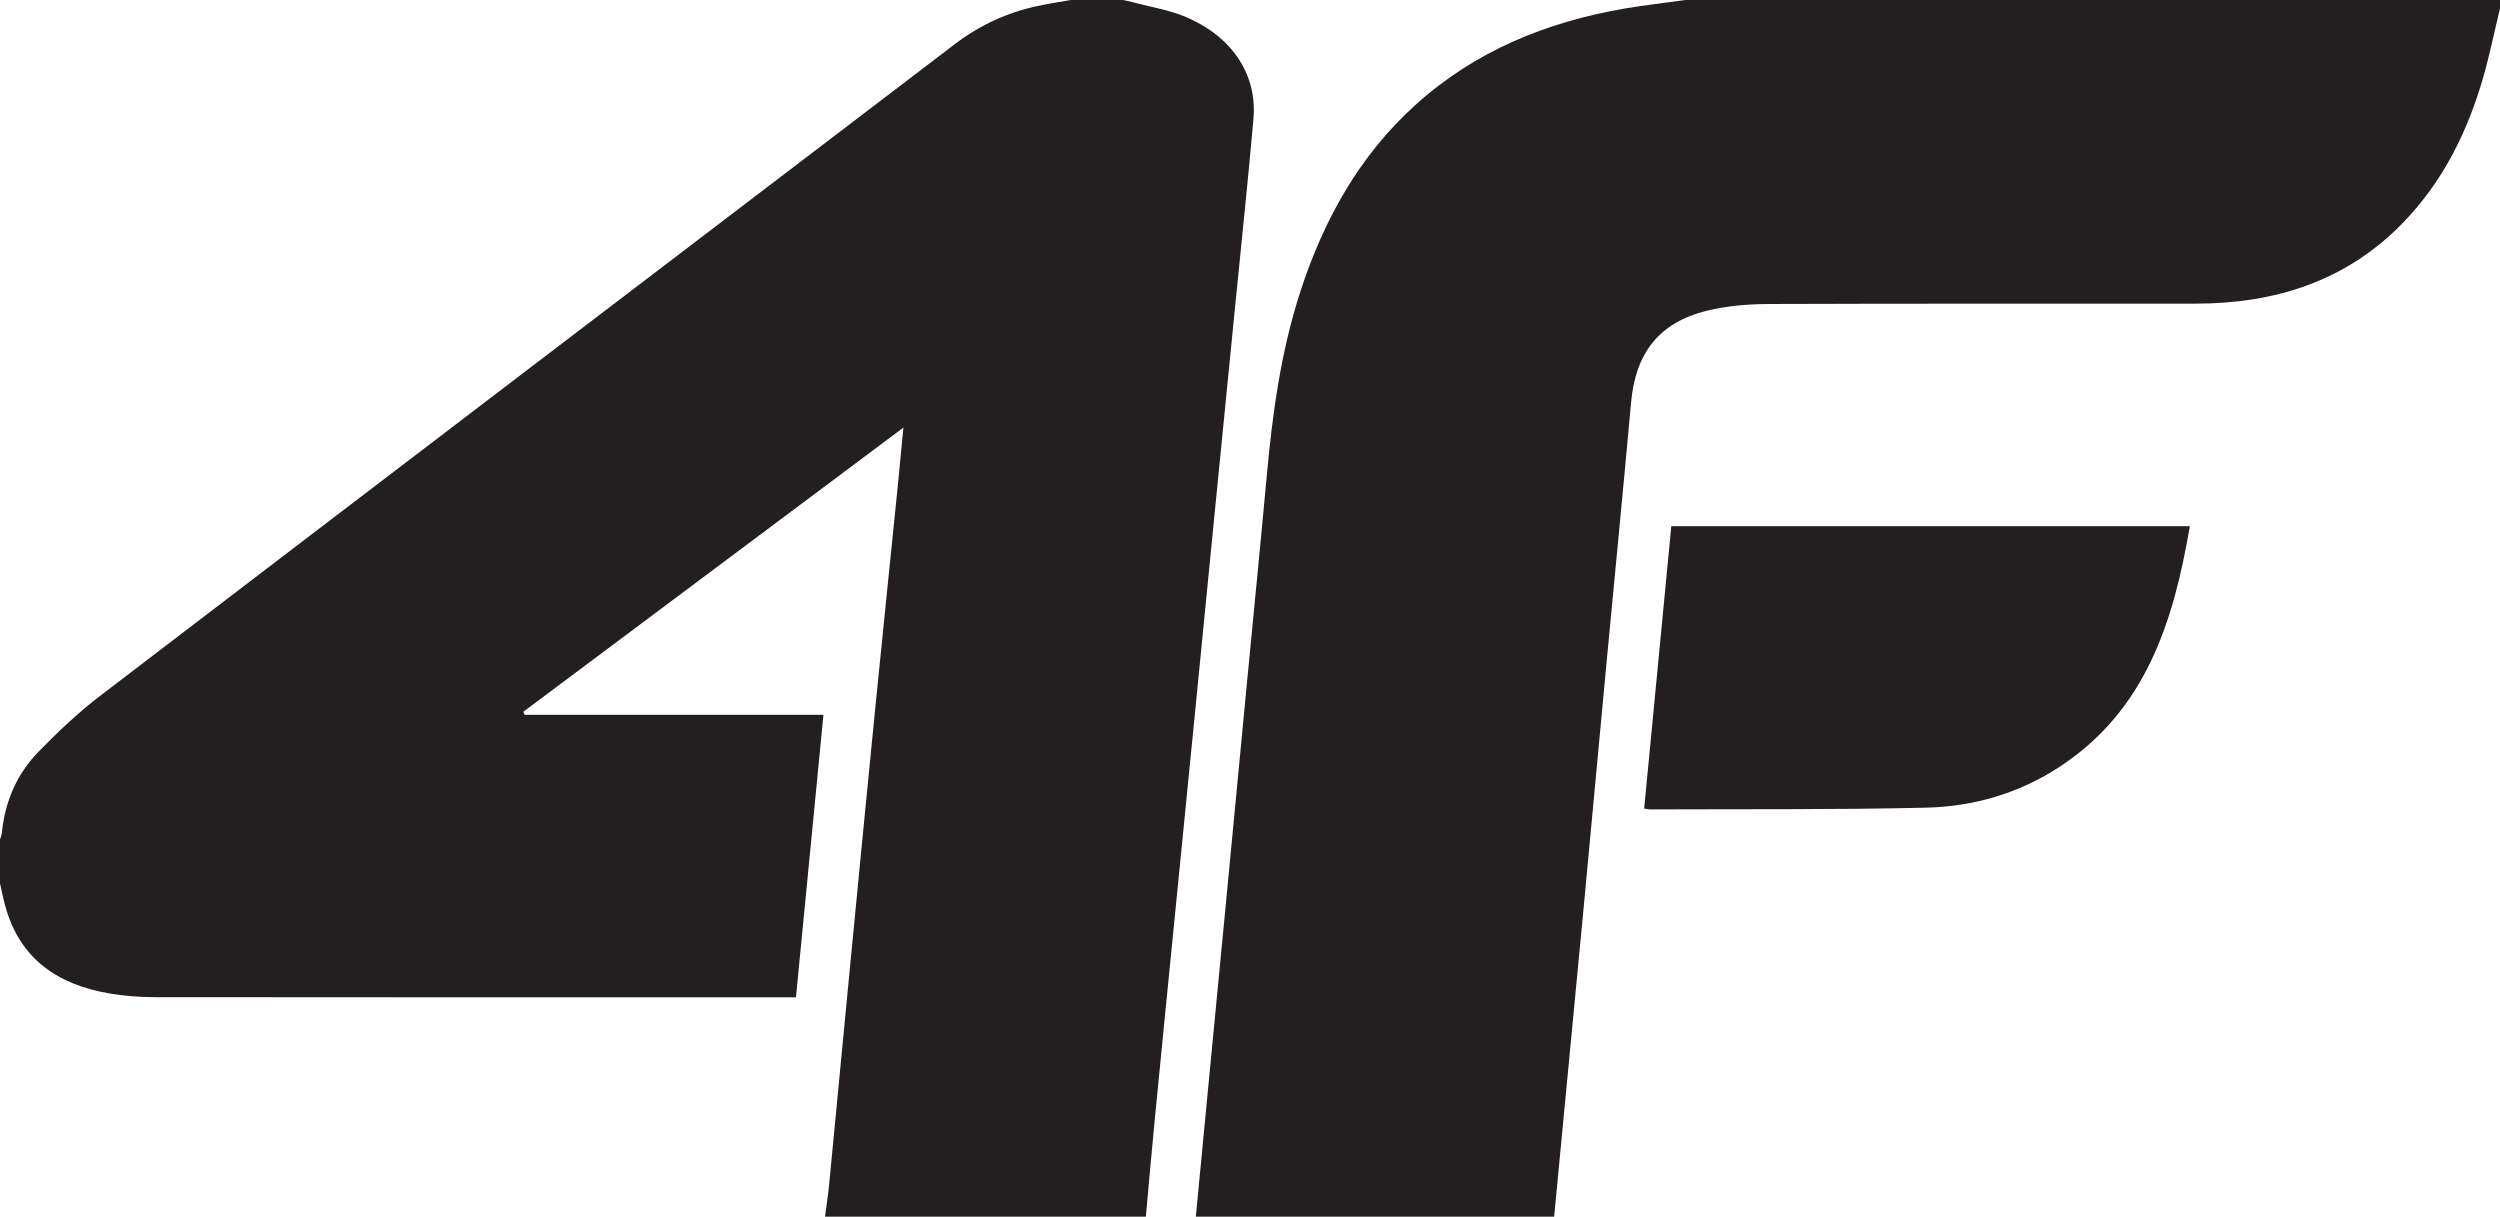
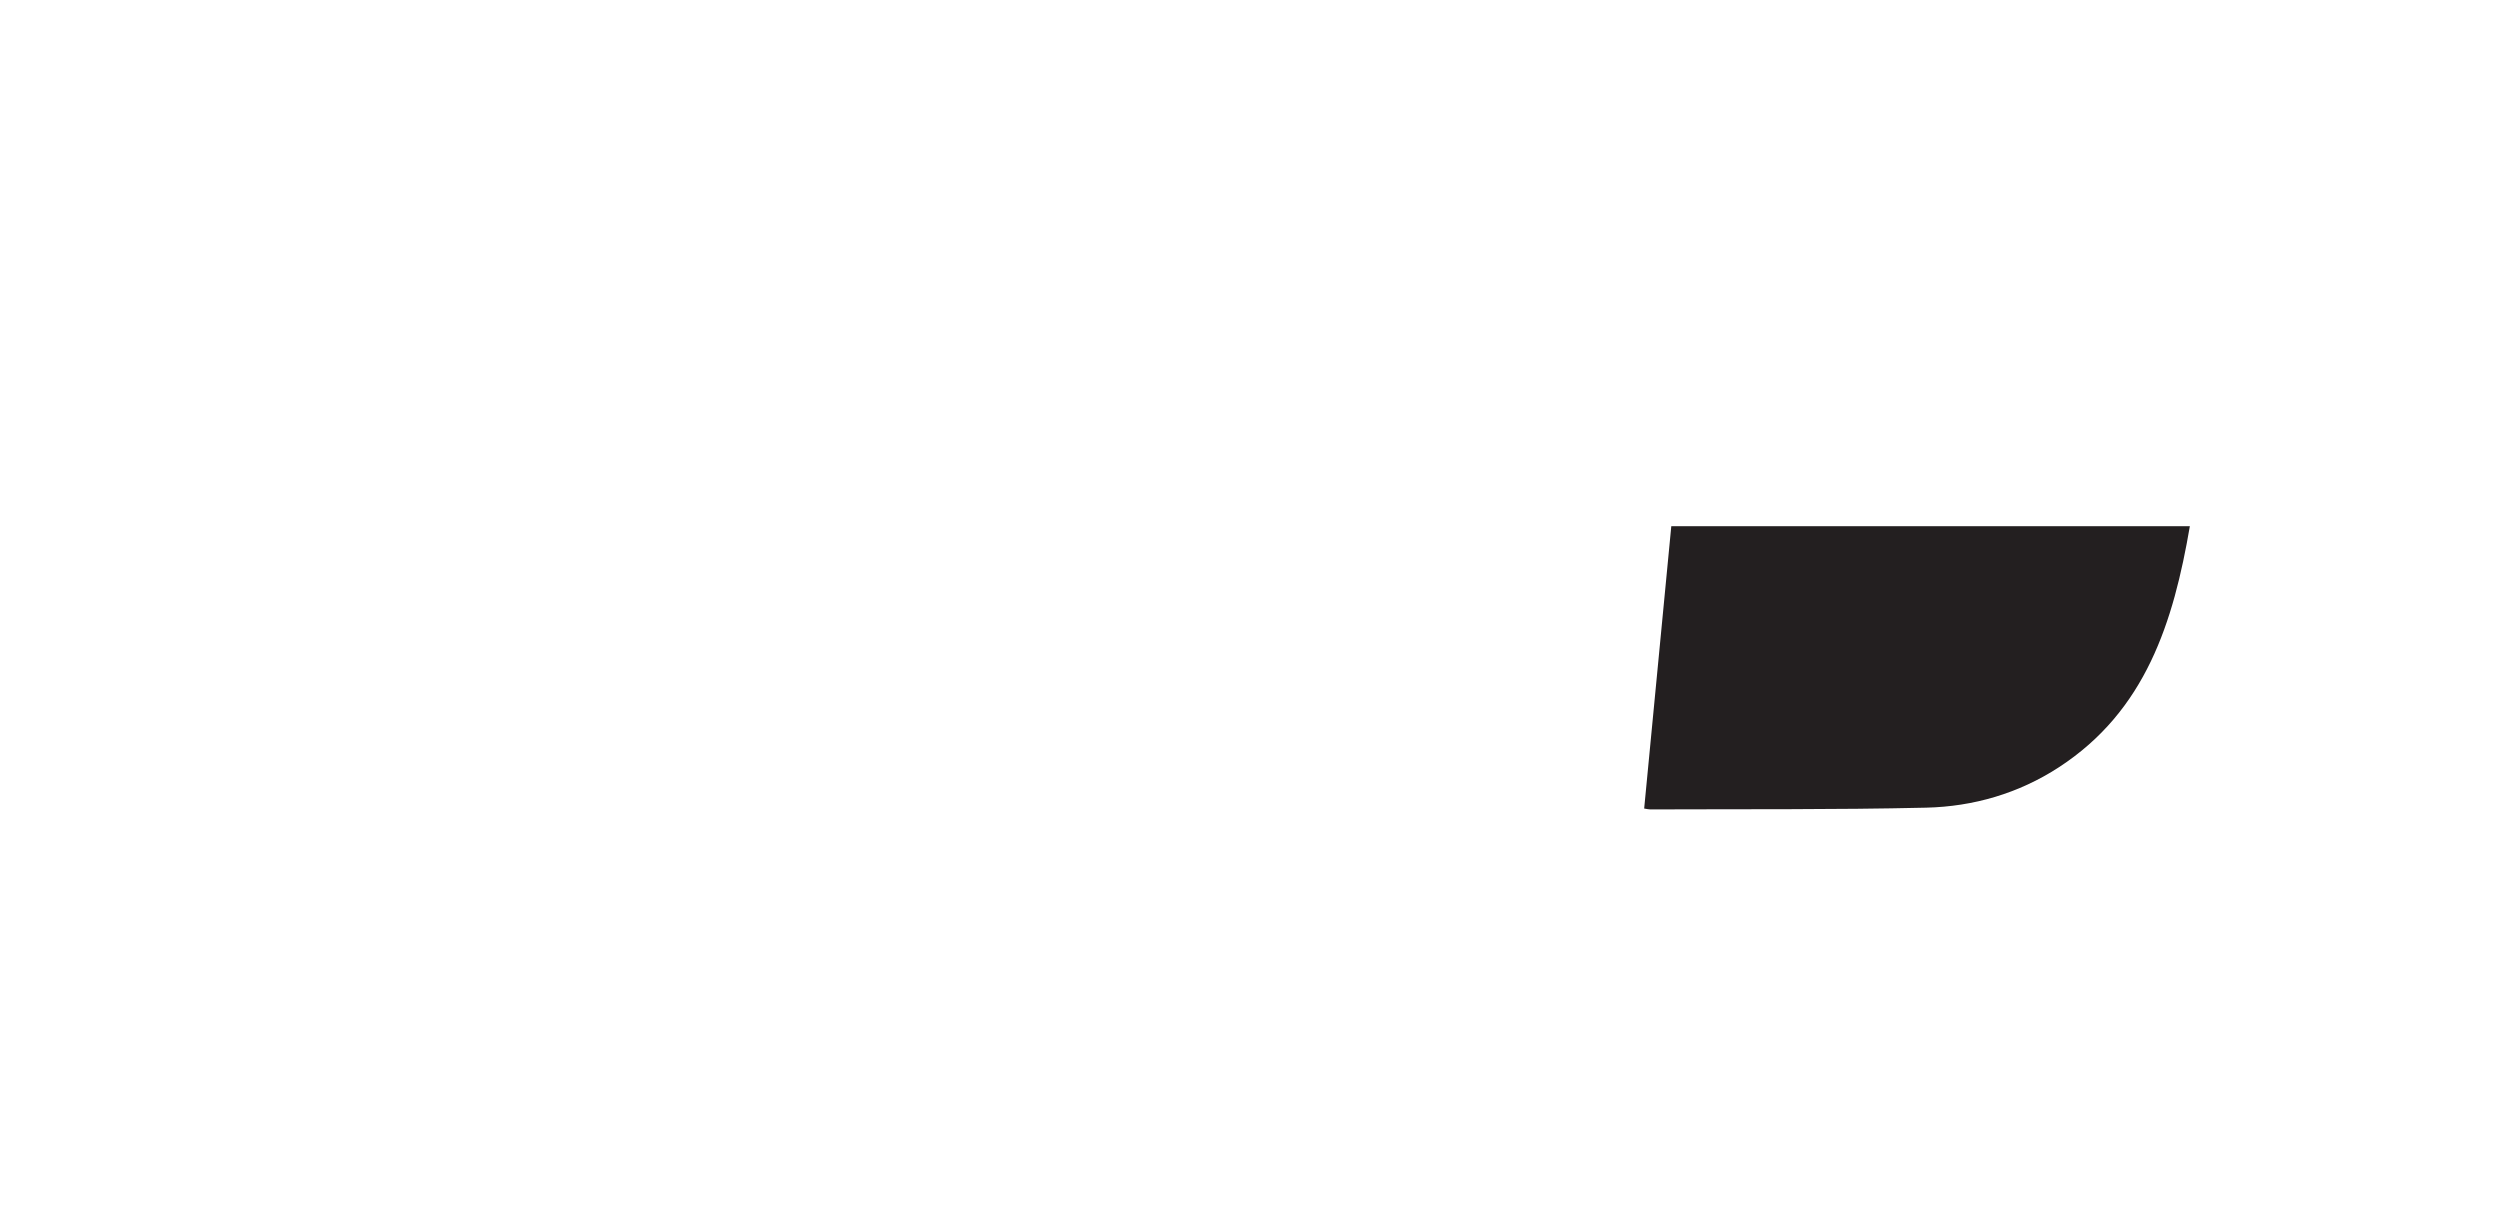
<svg xmlns="http://www.w3.org/2000/svg" id="Layer_1" viewBox="0 0 1200 584">
  <defs>
    <style>.cls-1{fill:#231f20;}</style>
  </defs>
-   <path class="cls-1" d="M550,584h-154c.66-5.09,1.47-10.17,1.97-15.28,3.5-36.13,6.9-72.28,10.4-108.41,3.84-39.78,7.7-79.56,11.65-119.34,3.49-35.13,7.13-70.25,10.68-105.37.98-9.7,1.88-19.41,2.94-30.36-61.49,45.98-121.97,91.19-182.45,136.41.2.49.41.97.61,1.46h143.45c-4.43,45.53-8.79,90.39-13.19,135.61-2.4,0-4.21,0-6.02,0-100.48,0-200.96.04-301.44-.08-7.46,0-15.03-.55-22.37-1.83-24.72-4.3-42.89-16.68-49.77-42.17C1.5,431.14.81,427.55,0,424c0-7,0-14,0-21,.31-1.1.79-2.19.9-3.31,1.48-14.94,7.2-28.2,17.58-38.85,9.38-9.63,19.26-18.96,29.92-27.1C184.94,229.41,321.66,125.32,458.34,21.17c11.83-9.01,25.01-15.14,39.54-18.26C503.21,1.76,508.62.96,514,0c8.33,0,16.67,0,25,0,1.45.32,2.92.57,4.36.96,8.95,2.43,18.34,3.86,26.73,7.56,21.78,9.59,33.4,27.66,31.57,48.52-2.74,31.18-6.06,62.31-9.14,93.47-3.19,32.31-6.4,64.62-9.59,96.94-3.14,31.82-6.26,63.63-9.4,95.45-3.18,32.15-6.38,64.29-9.56,96.44-3.2,32.31-6.43,64.62-9.57,96.94-1.55,15.9-2.93,31.82-4.39,47.73Z" />
-   <path class="cls-1" d="M1200,4c-2.68,11.12-4.95,22.36-8.12,33.33-7.53,26.11-19.38,49.97-38.52,69.67-27.24,28.05-61.38,38.72-99.54,38.76-68.16.07-136.33-.11-204.49.16-10.07.04-20.42.85-30.16,3.26-22.83,5.64-34.12,20.34-36.23,43.8-3.74,41.47-7.83,82.91-11.73,124.37-3.82,40.63-7.55,81.27-11.39,121.89-4.17,44.11-8.43,88.21-12.64,132.31-.4,4.15-.79,8.29-1.18,12.44h-172c1.82-19.06,3.64-38.11,5.47-57.17,3.18-33.14,6.39-66.27,9.56-99.41,3.14-32.81,6.25-65.62,9.39-98.43,3.2-33.47,6.55-66.93,9.61-100.41,2.74-30.05,6.78-59.84,16.16-88.67,11.15-34.27,28.13-65,55.15-89.47,28.66-25.95,62.94-39.87,100.58-46.35C789.57,2.44,799.31,1.35,809,0c130.33,0,260.67,0,391,0v4Z" />
-   <path class="cls-1" d="M1051.13,252.57c-7.86,45.92-21.13,88.55-62.84,115.7-19.31,12.57-41.03,18.88-63.75,19.41-44.13,1.02-88.28.65-132.43.84-.81,0-1.62-.23-2.91-.42,4.34-45.15,8.66-90.18,13.02-135.53h248.91Z" />
+   <path class="cls-1" d="M1051.13,252.57c-7.86,45.92-21.13,88.55-62.84,115.7-19.31,12.57-41.03,18.88-63.75,19.41-44.13,1.02-88.28.65-132.43.84-.81,0-1.62-.23-2.91-.42,4.34-45.15,8.66-90.18,13.02-135.53h248.91" />
</svg>